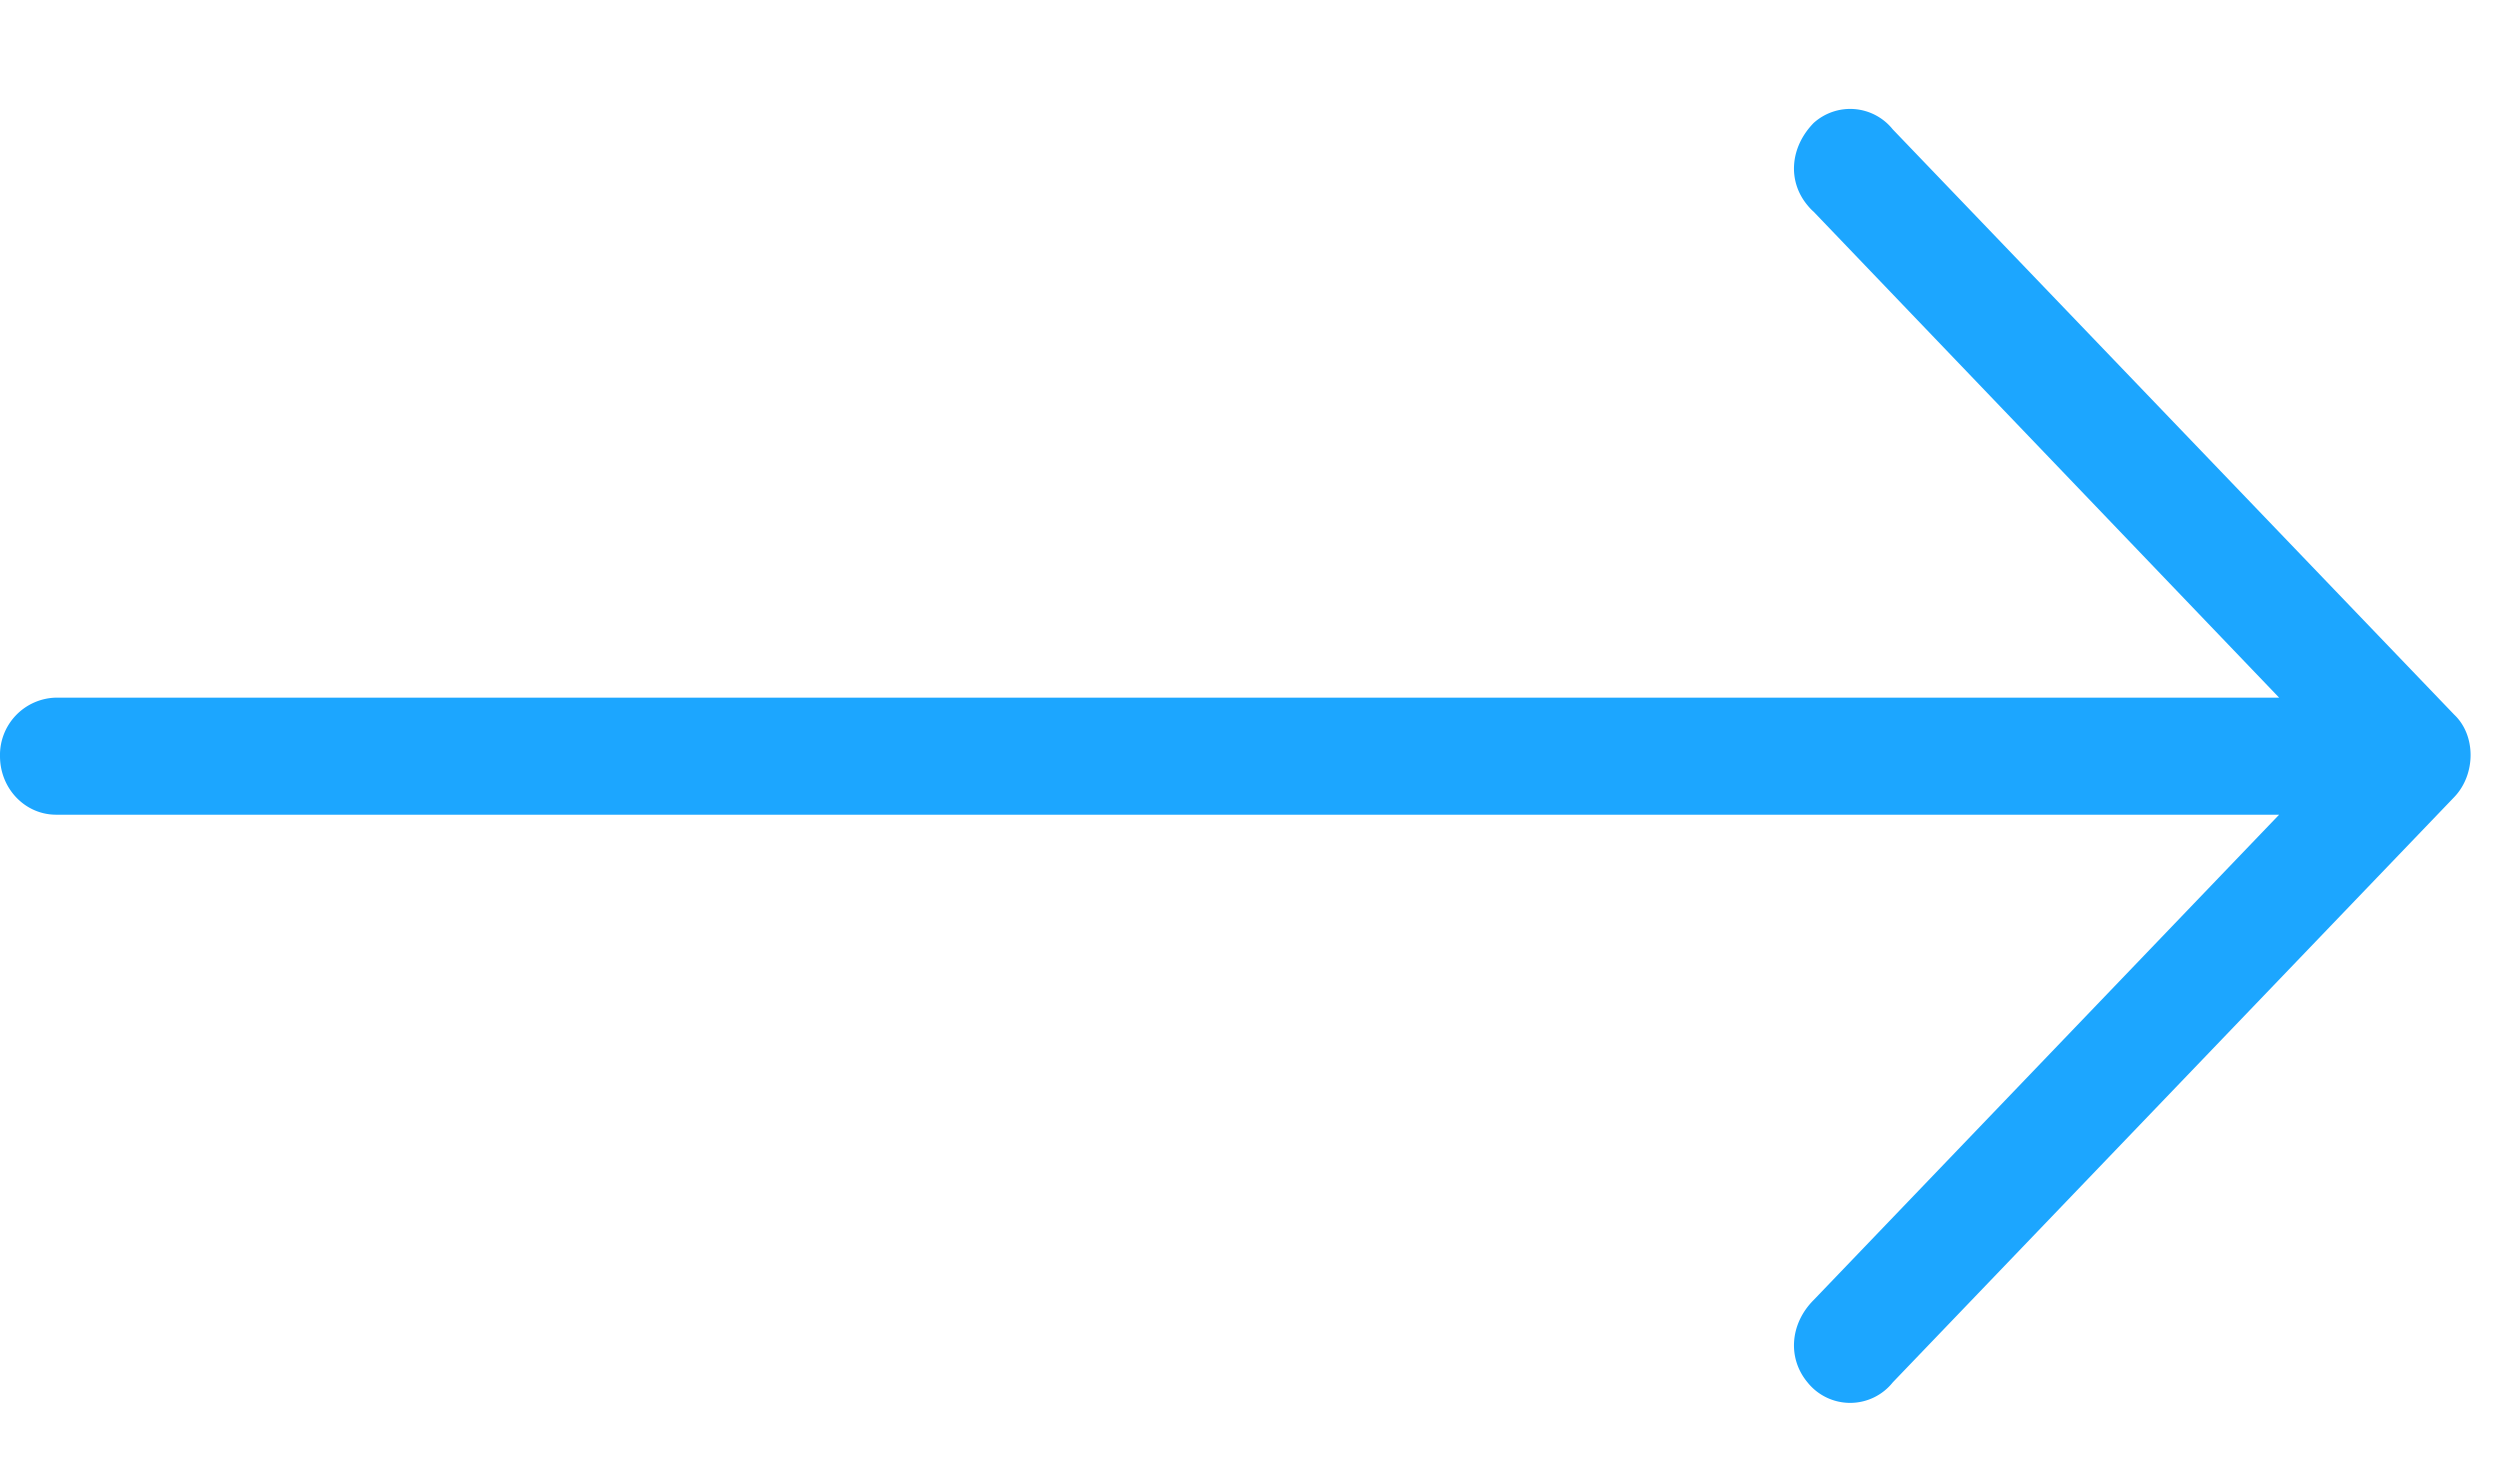
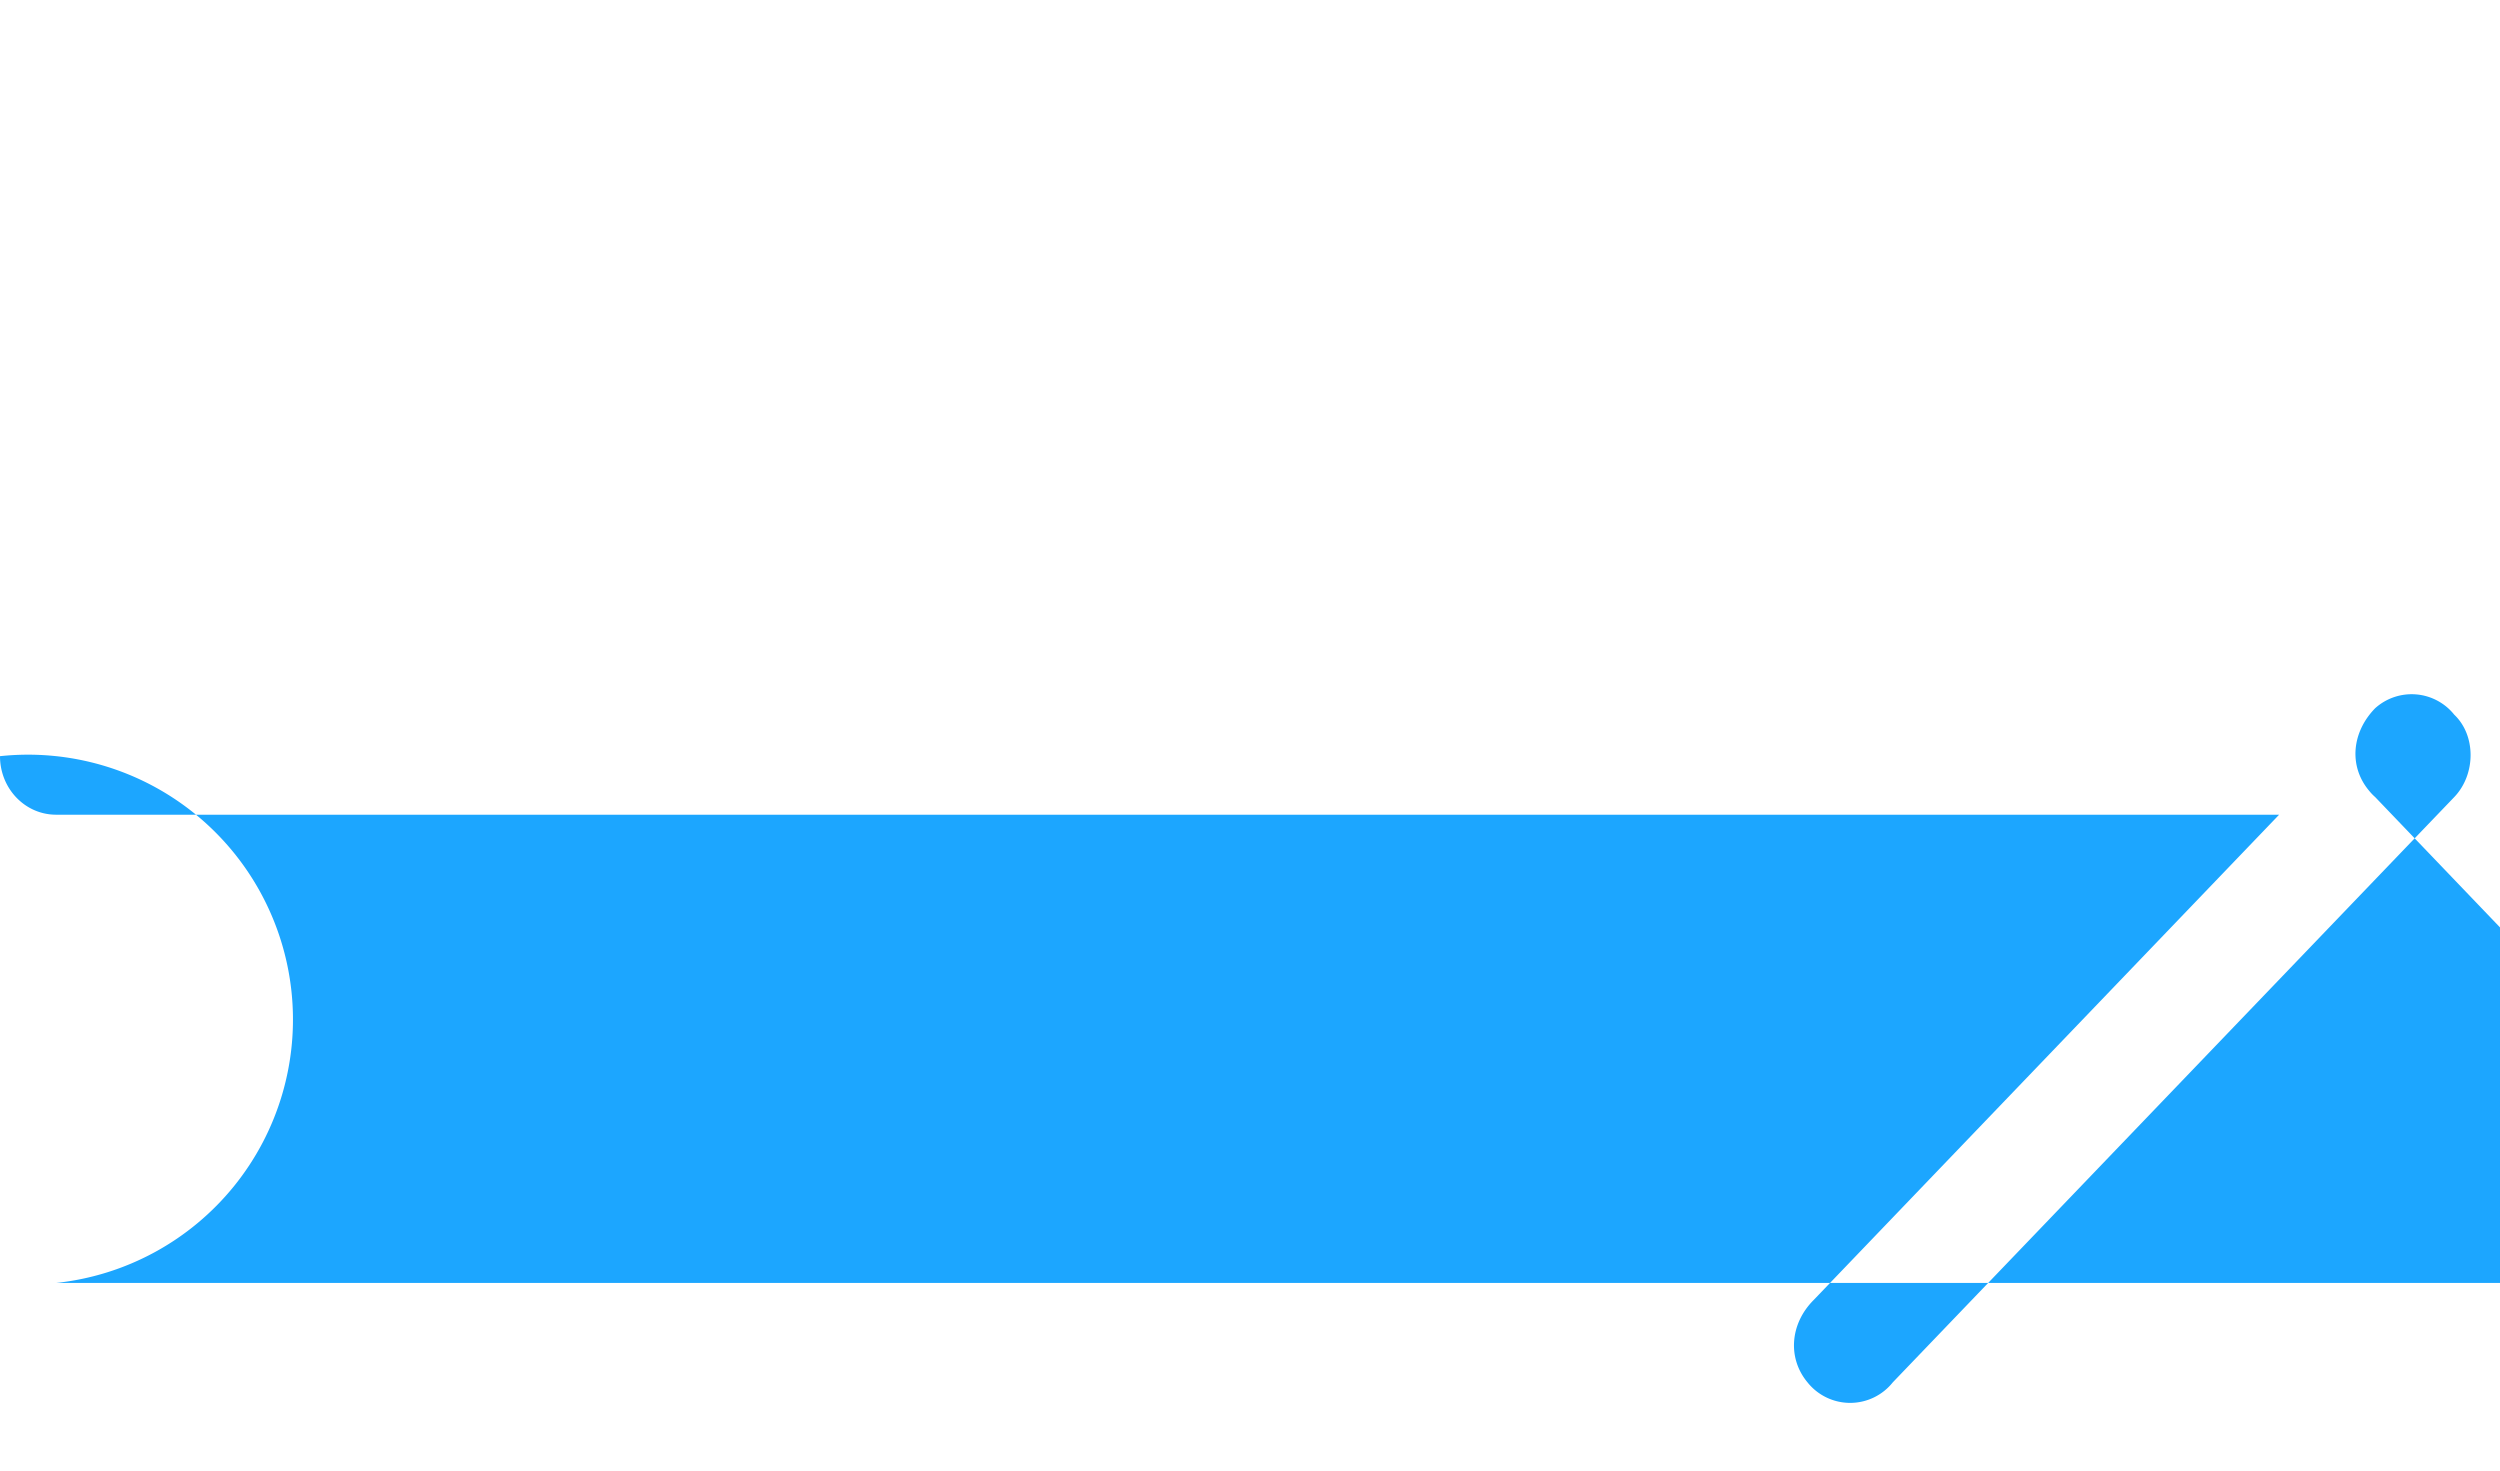
<svg xmlns="http://www.w3.org/2000/svg" width="17" height="10" viewBox="0 0 17 10">
  <g>
    <g>
-       <path fill="#1ca6ff" d="M16.689 4.86L12.871.88a.371.371 0 0 0-.538-.044c-.16.164-.18.394-.042.56.013.016.027.031.042.044l3.165 3.304H.382A.39.39 0 0 0 0 5.142c0 .22.17.398.382.398h15.116l-3.165 3.3c-.16.16-.18.394-.042.56a.371.371 0 0 0 .58 0l3.818-3.98c.148-.155.148-.42 0-.56z" />
+       <path fill="#1ca6ff" d="M16.689 4.86a.371.371 0 0 0-.538-.044c-.16.164-.18.394-.042.56.013.016.027.031.042.044l3.165 3.304H.382A.39.39 0 0 0 0 5.142c0 .22.17.398.382.398h15.116l-3.165 3.3c-.16.16-.18.394-.042.56a.371.371 0 0 0 .58 0l3.818-3.98c.148-.155.148-.42 0-.56z" />
    </g>
  </g>
</svg>